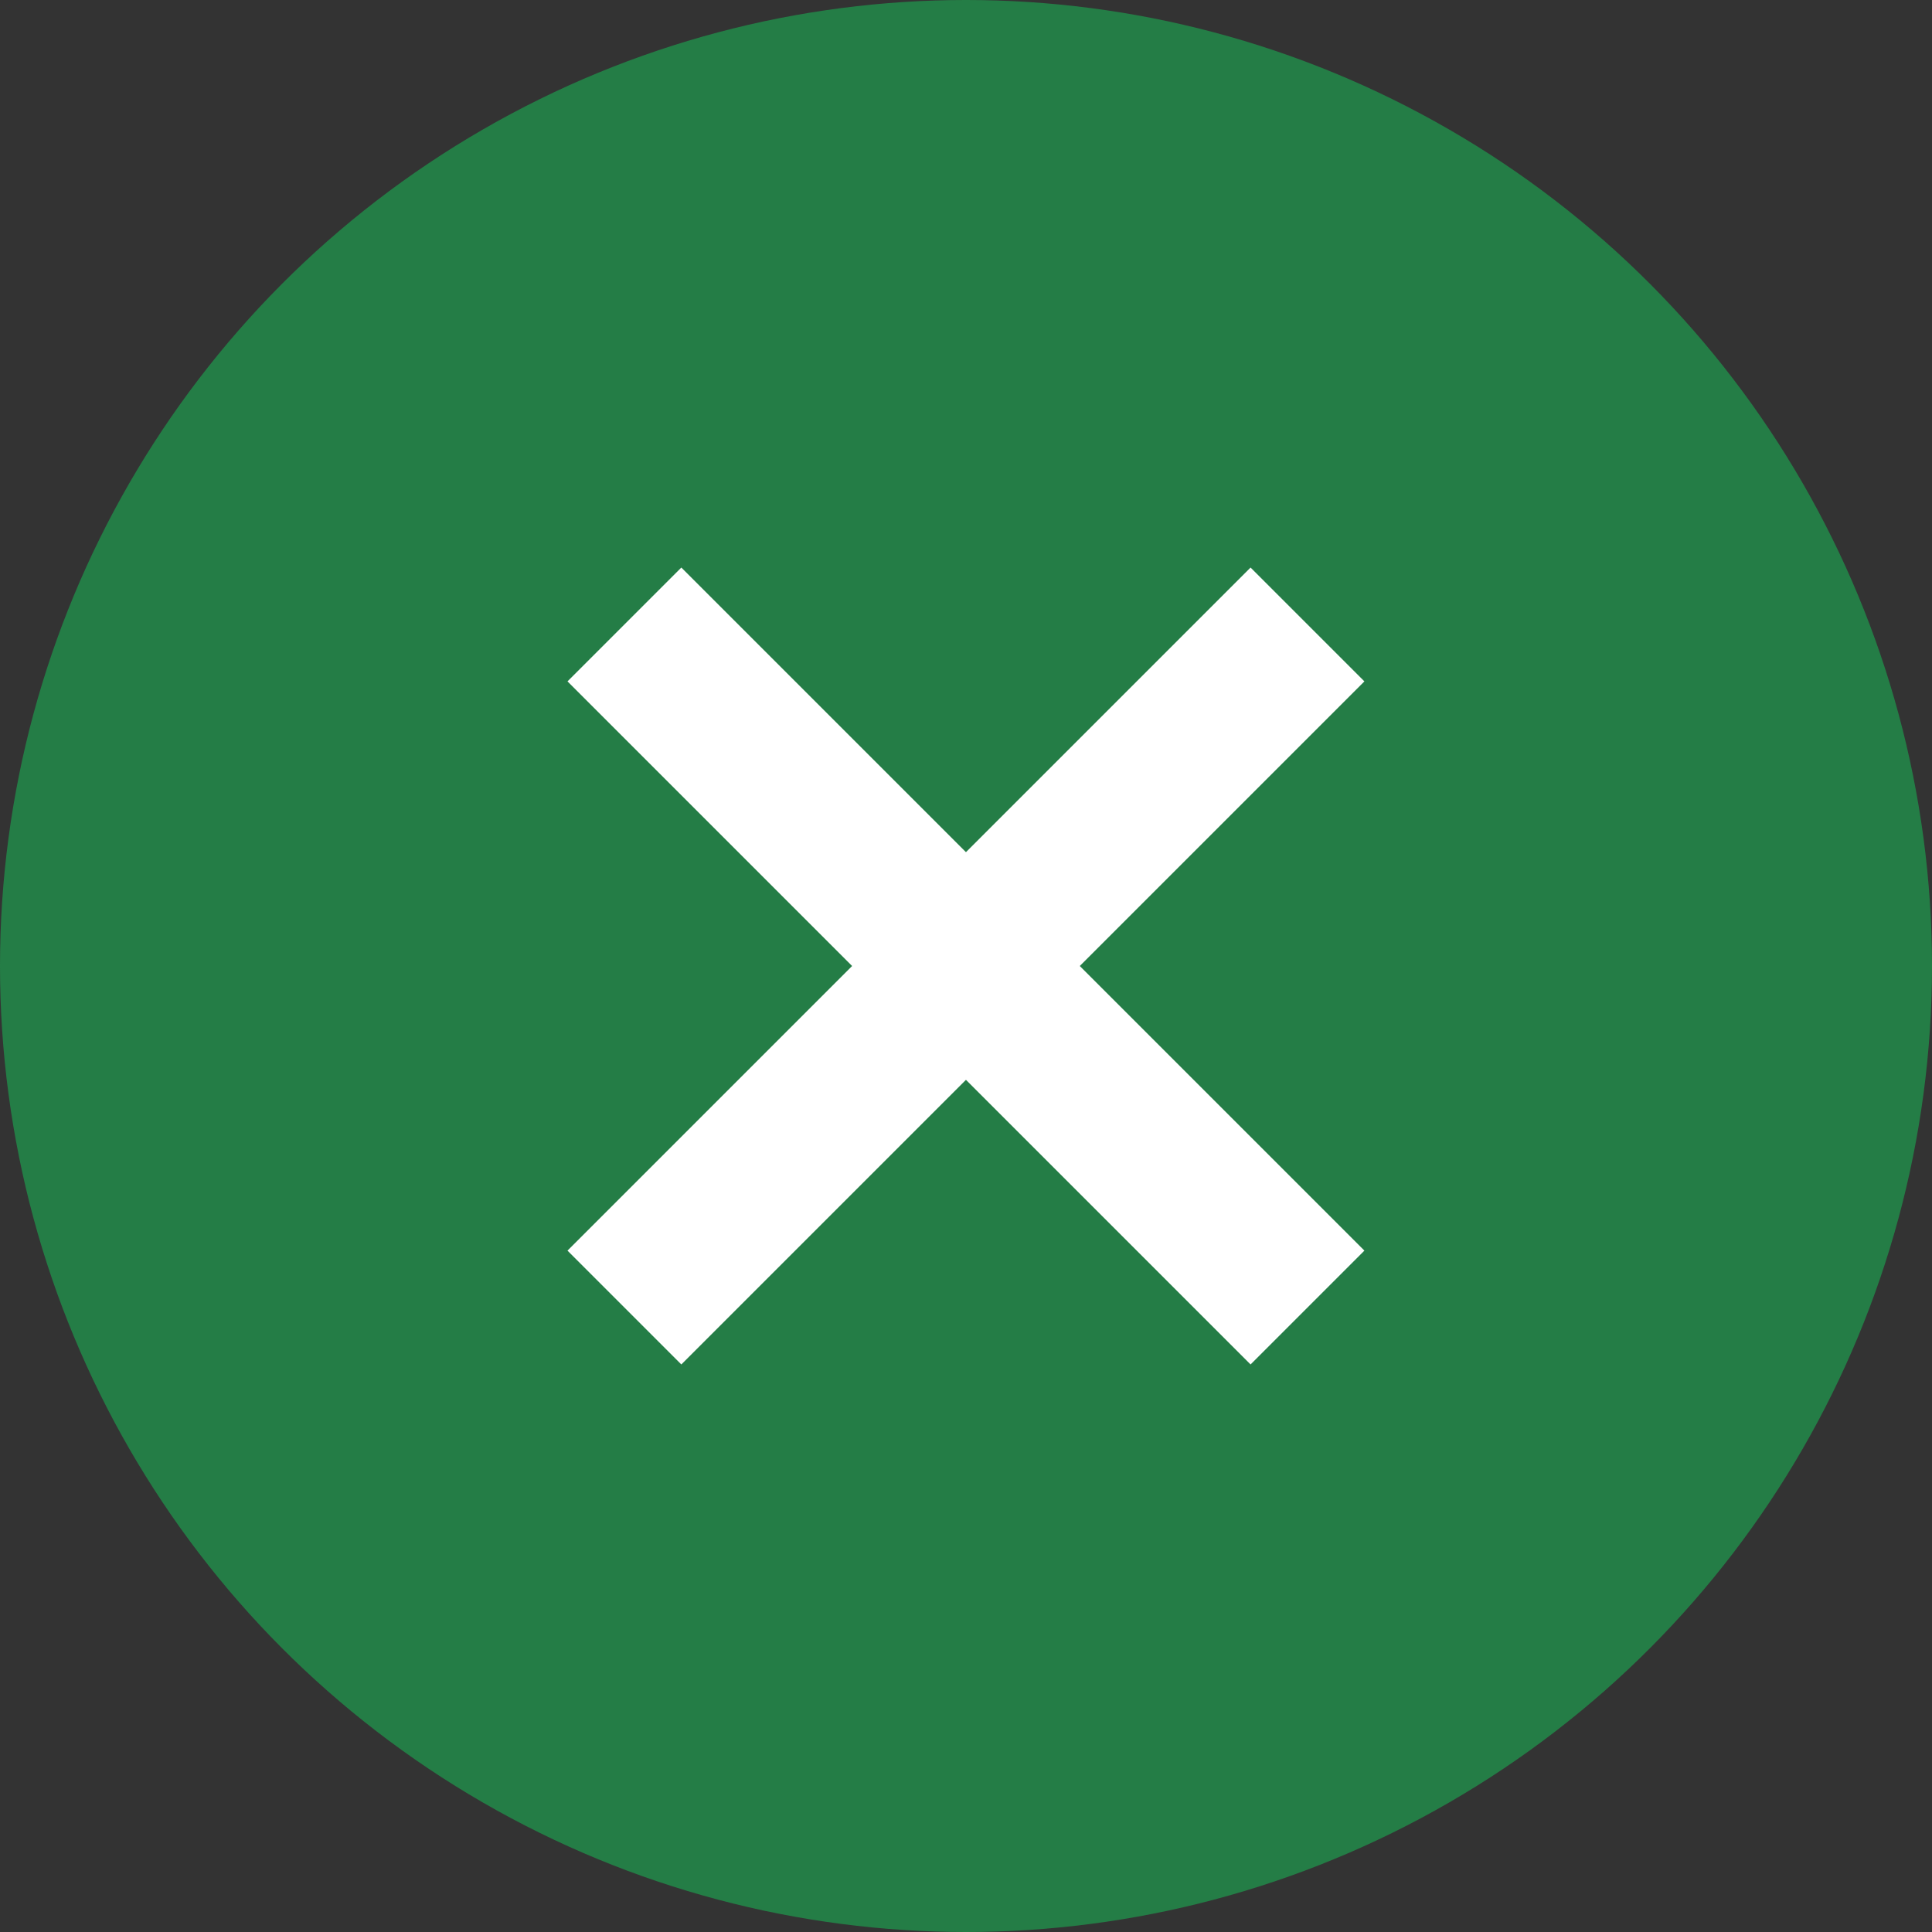
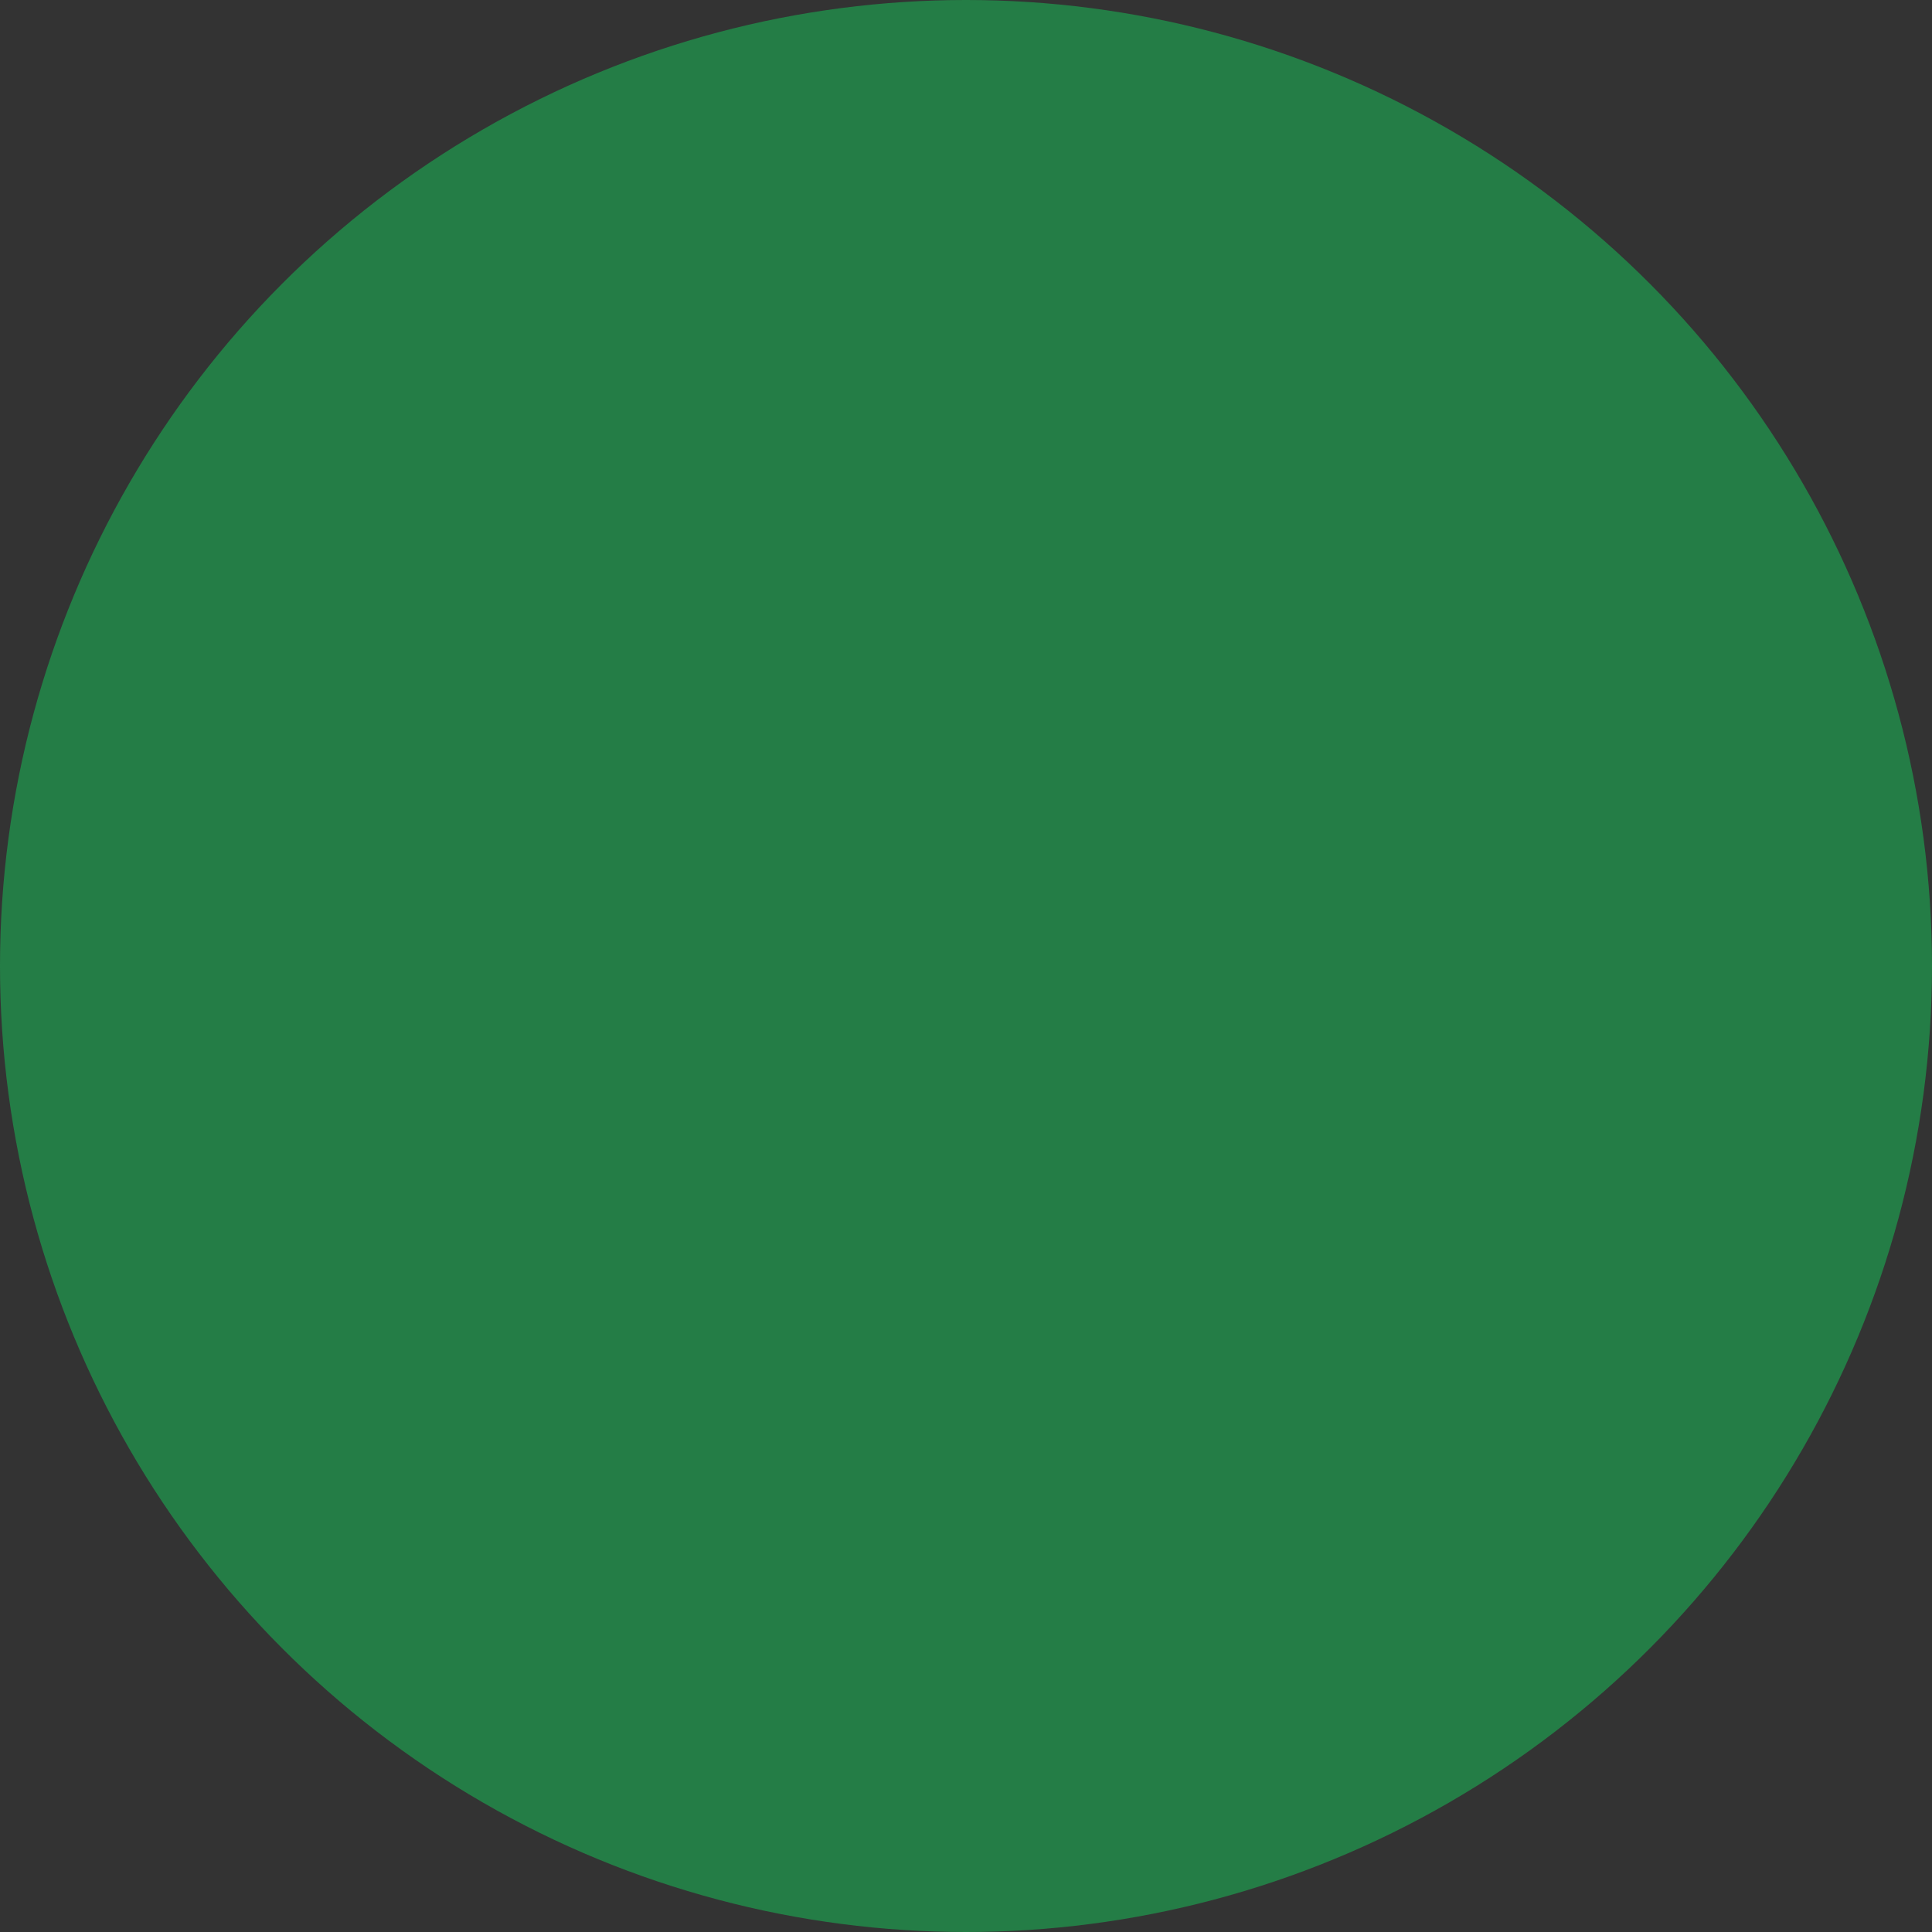
<svg xmlns="http://www.w3.org/2000/svg" id="icon_accordion_close2" width="24" height="24" viewBox="0 0 24 24">
  <rect x="0" y="0" width="24" height="24" fill="#333333" stroke="none" />
  <circle id="楕円形_73" data-name="楕円形 73" cx="12" cy="12" r="12" fill="#247d46" />
  <g id="グループ_664" data-name="グループ 664" transform="translate(3.514 12) rotate(-45)">
-     <rect id="長方形_410" data-name="長方形 410" width="12" height="2" transform="translate(0 5)" fill="#fff" />
-     <rect id="長方形_411" data-name="長方形 411" width="2" height="12" transform="translate(5)" fill="#fff" />
-   </g>
+     </g>
</svg>